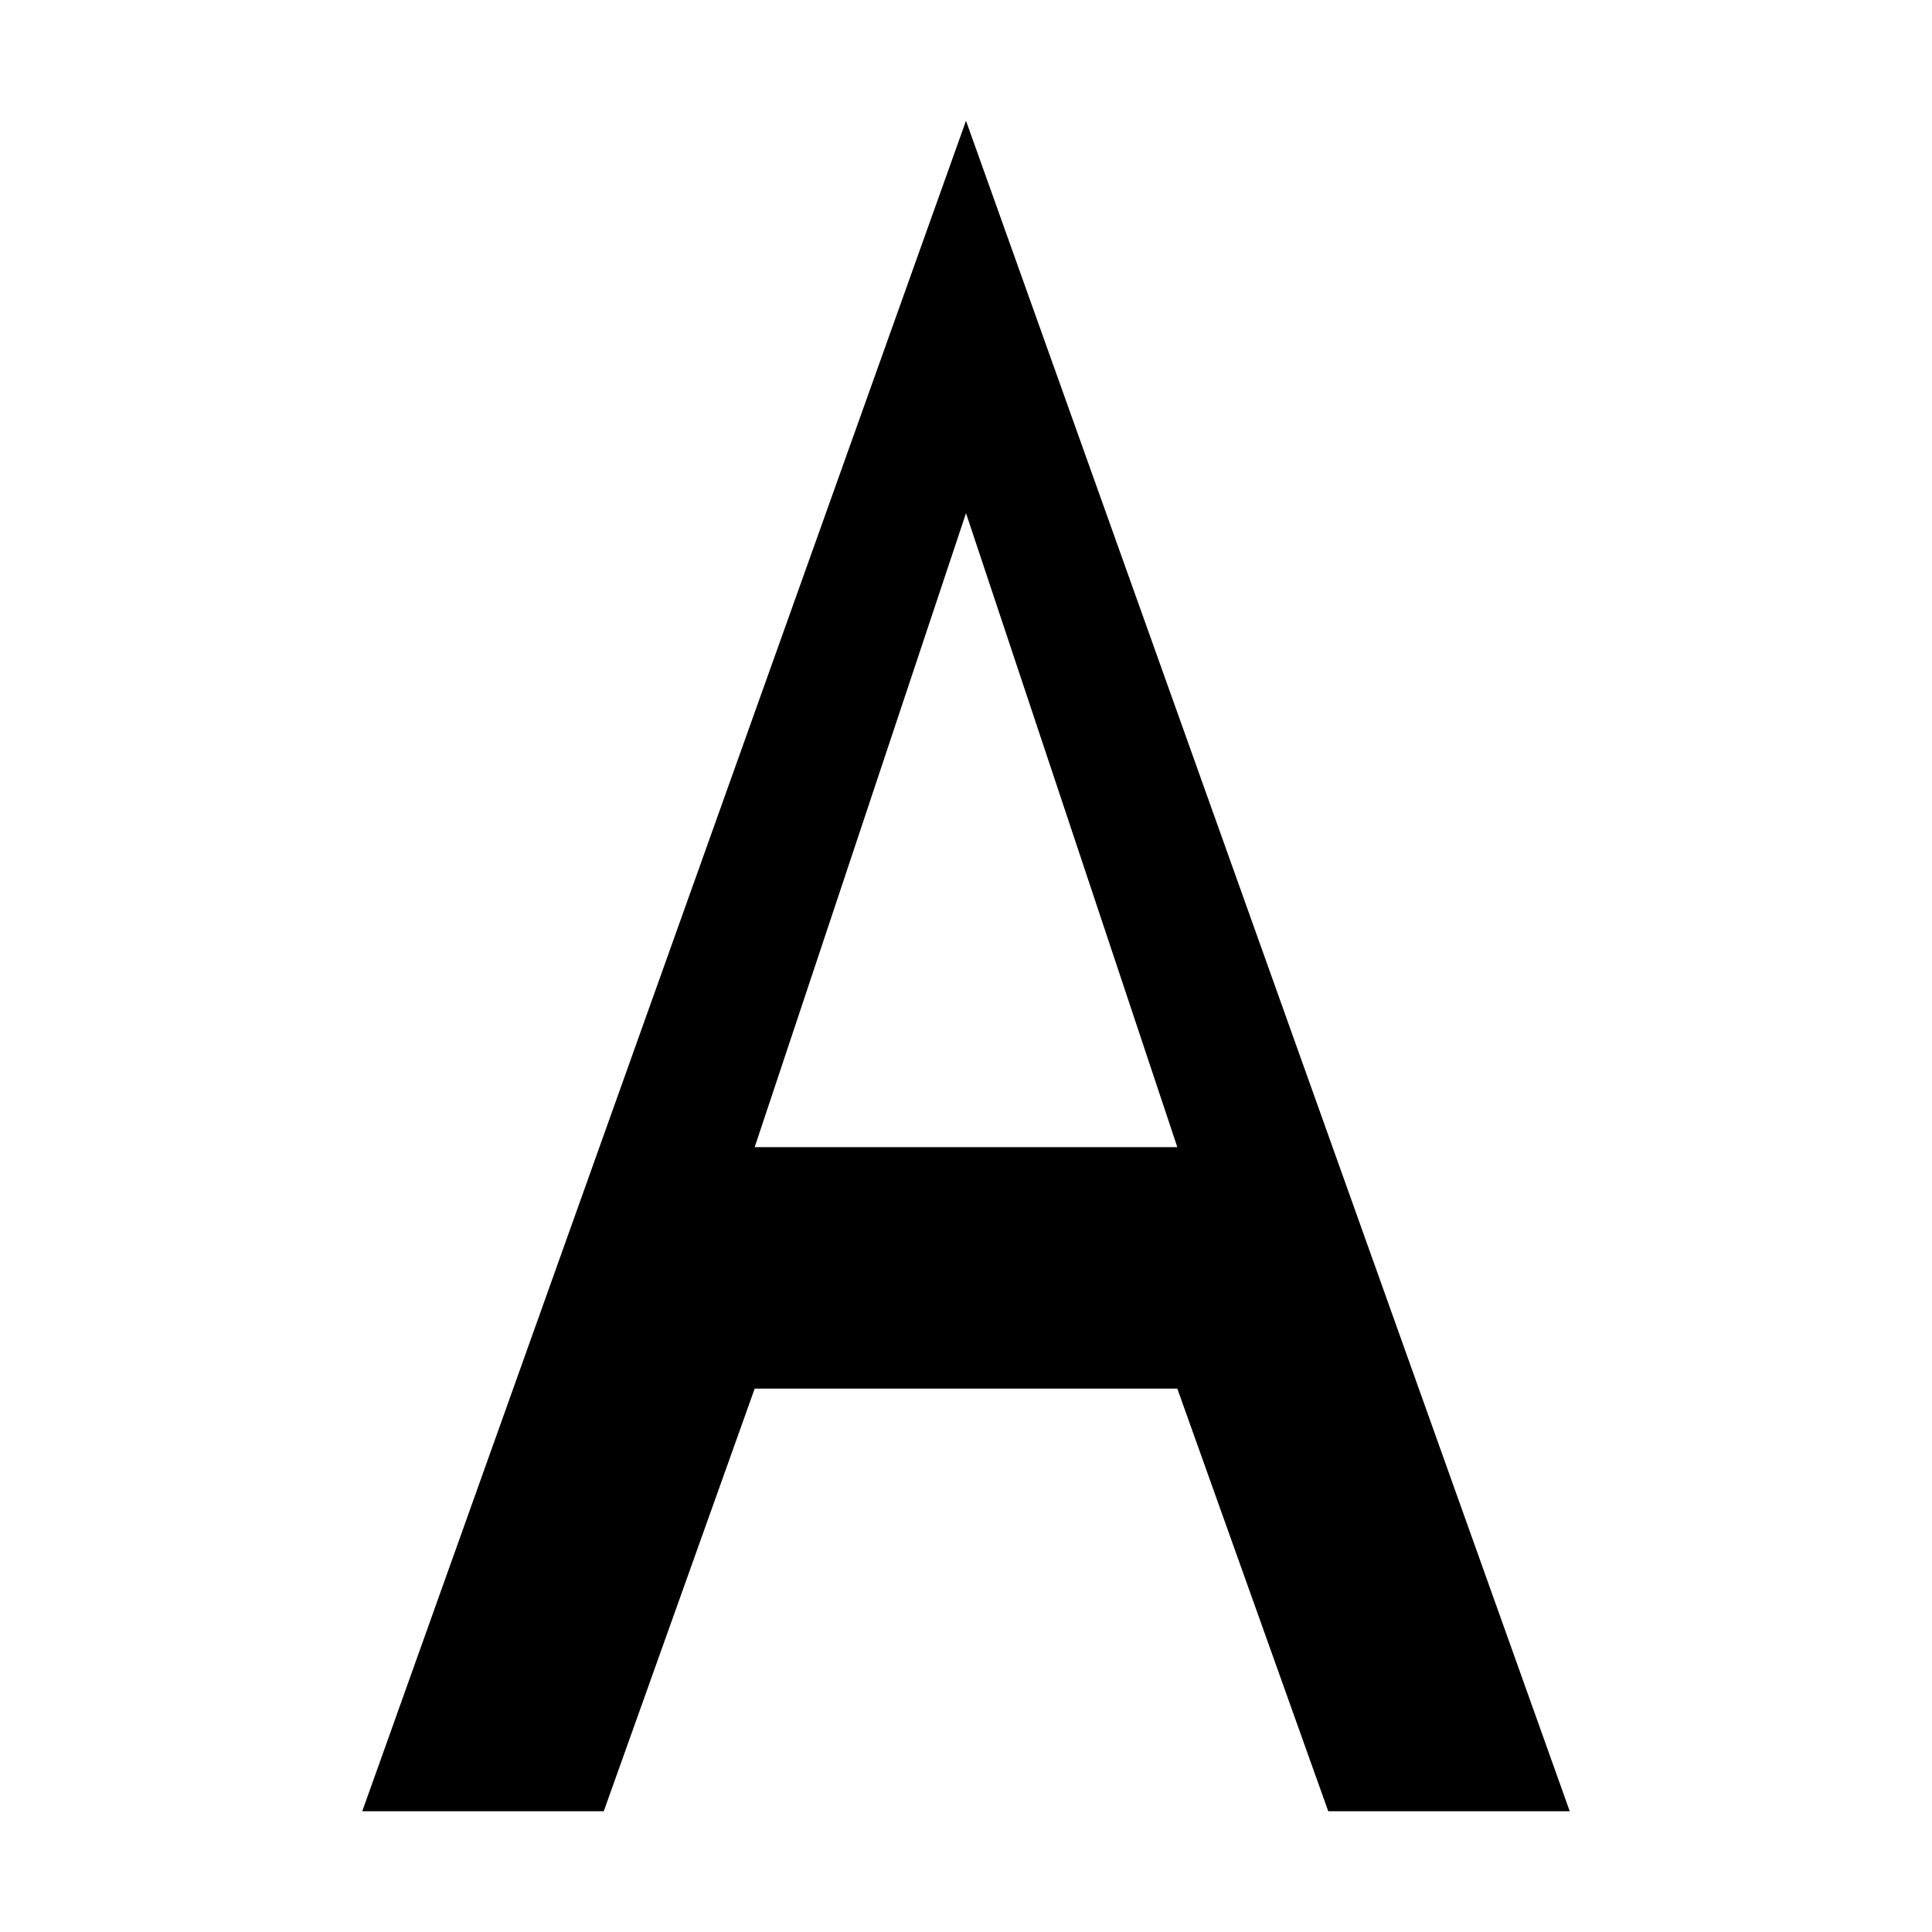
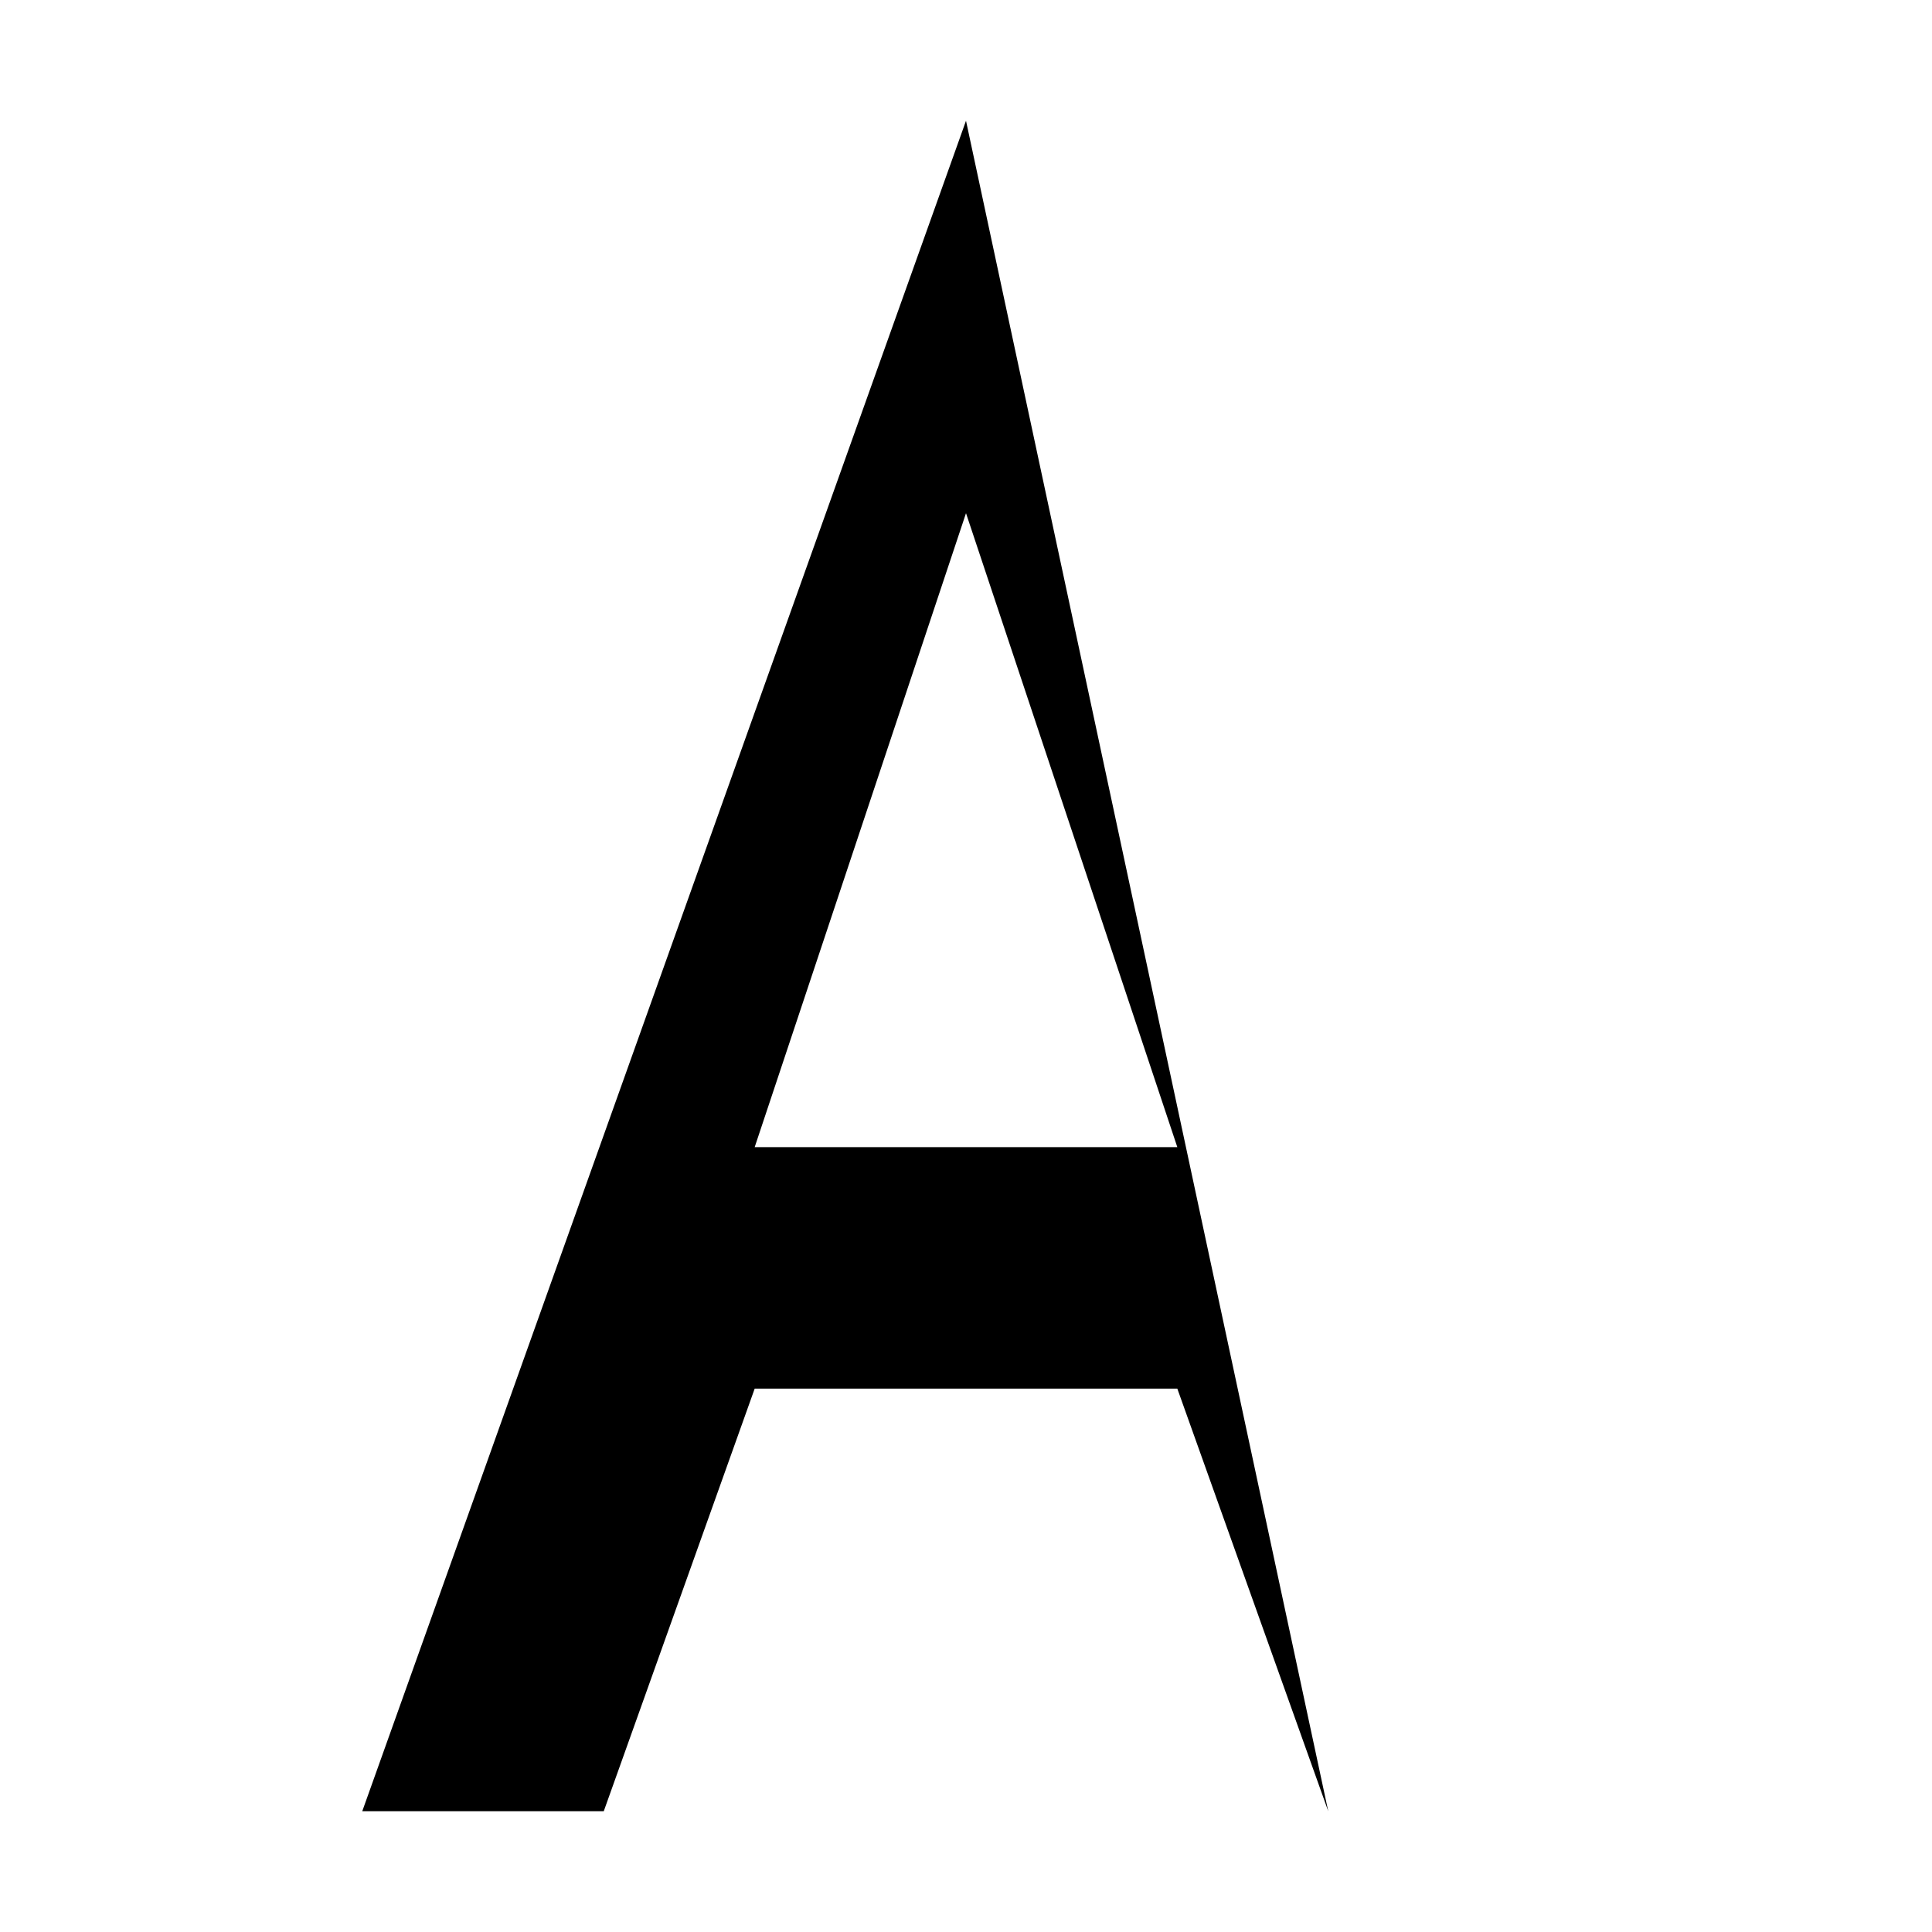
<svg xmlns="http://www.w3.org/2000/svg" viewBox="0 0 32 32">
-   <path d="M16 2L6 30h4l2.5-7h7l2.5 7h4L16 2zm0 6.5L19.5 19h-7L16 8.5z" fill="#000" />
+   <path d="M16 2L6 30h4l2.5-7h7l2.5 7L16 2zm0 6.5L19.5 19h-7L16 8.5z" fill="#000" />
  <style>
        path { fill: #000; }
        @media (prefers-color-scheme: dark) {
            path { fill: #FFF; }
        }
    </style>
</svg>